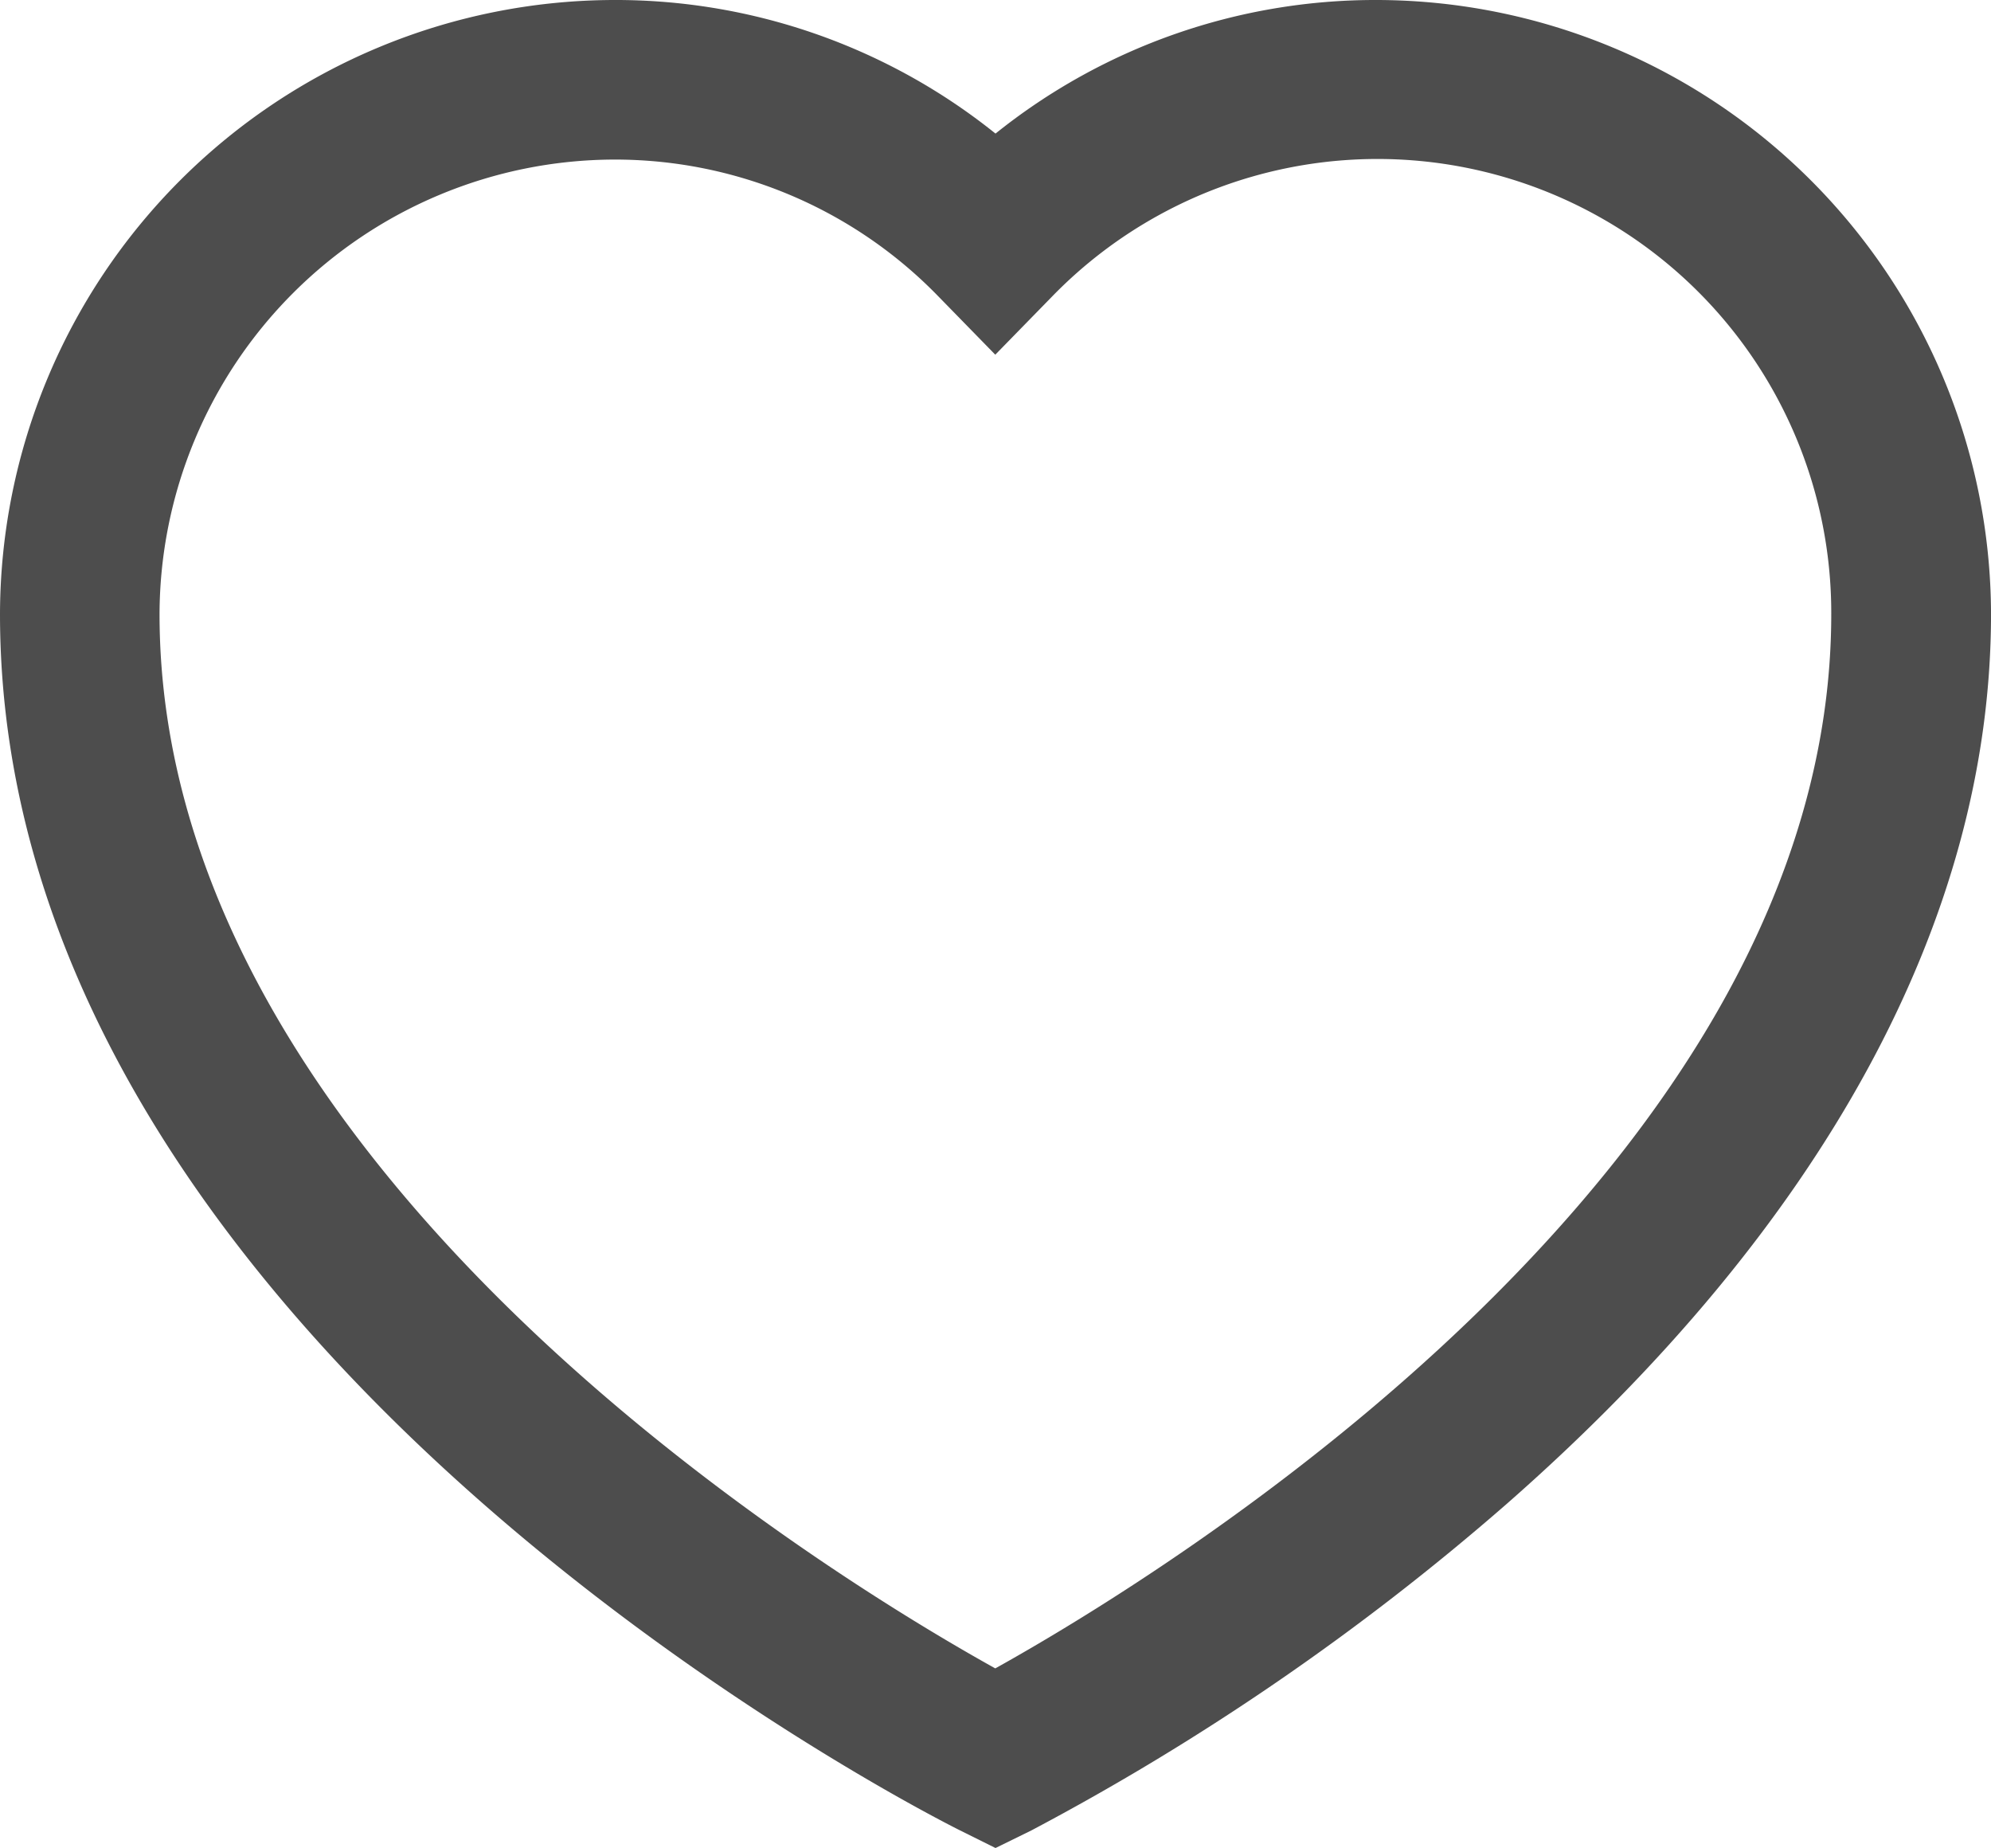
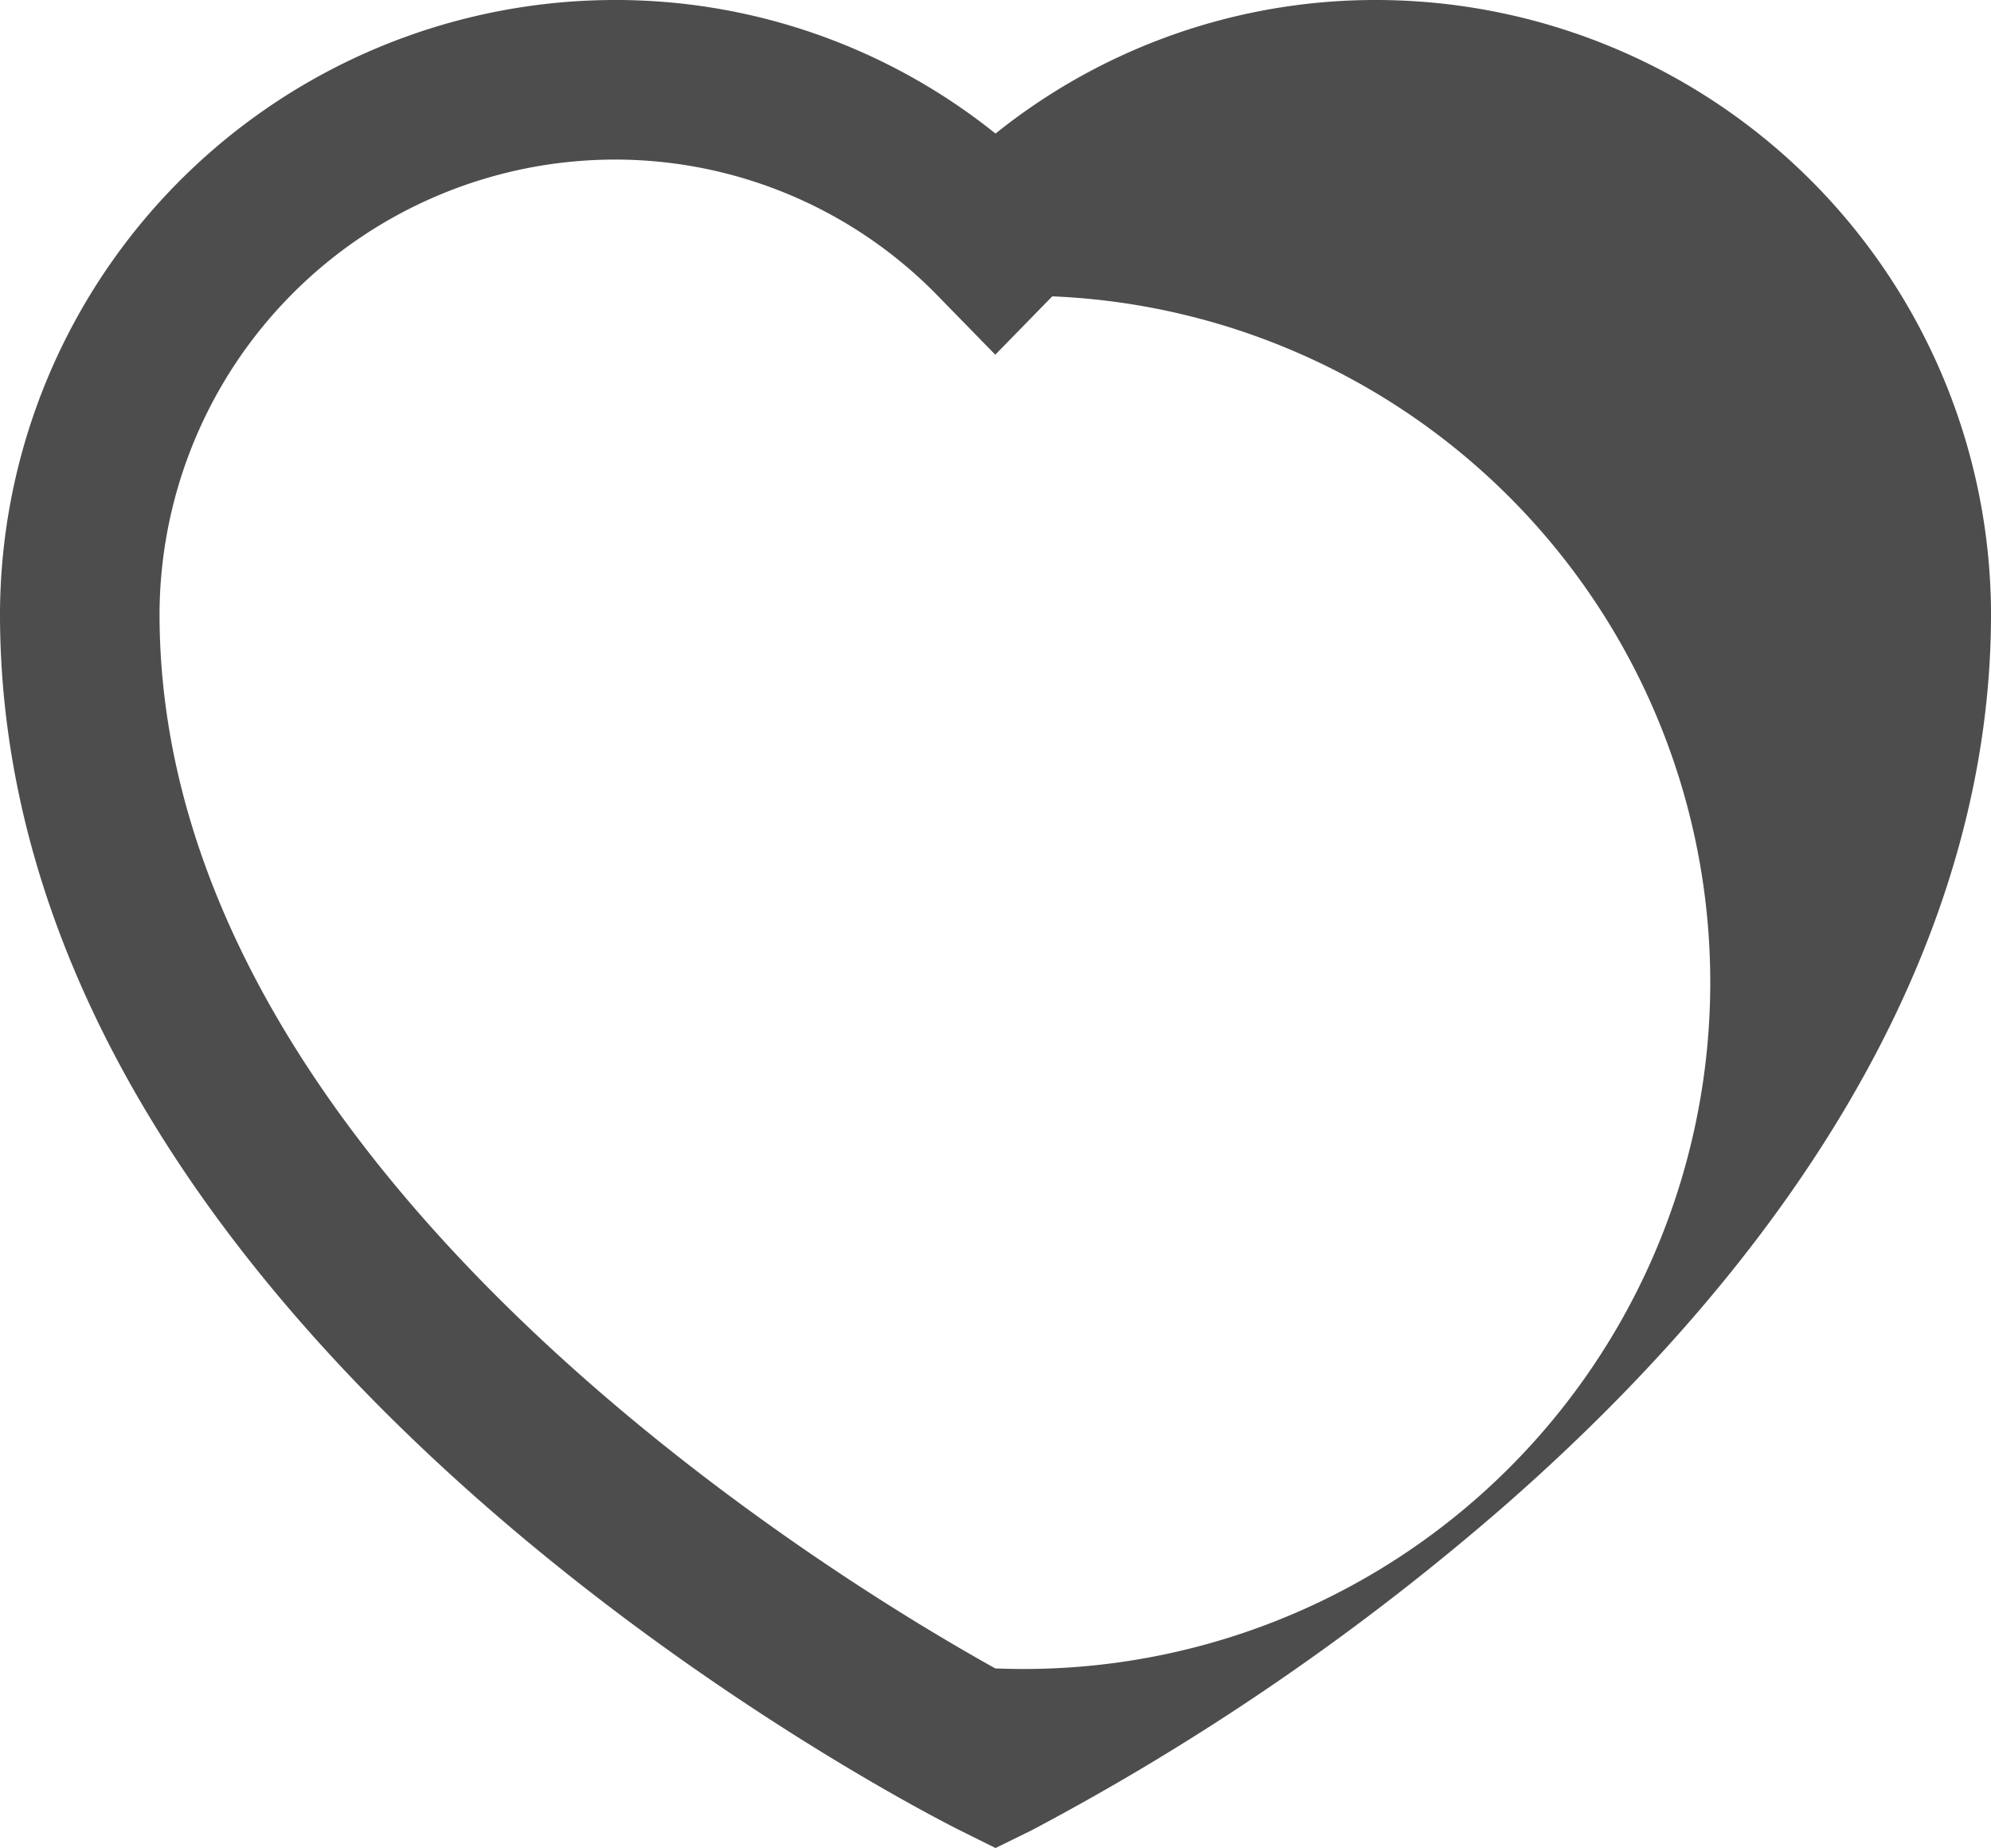
<svg xmlns="http://www.w3.org/2000/svg" width="87.359" height="81.07" viewBox="0 0 87.359 81.07">
-   <path id="heart" d="M43.68,81.07l-1.57-.78C40.39,79.43,0,58.87,0,26.94A27,27,0,0,1,26.94,0,26.63,26.63,0,0,1,43.68,5.86,26.63,26.63,0,0,1,60.42,0,27,27,0,0,1,87.36,26.94C87.36,40.3,80,53.8,66.08,66A109.779,109.779,0,0,1,45.25,80.3ZM26.93,7A20,20,0,0,0,7,26.94C7,51.29,36.47,69.19,43.67,73.19c7.19-4,36.68-21.9,36.68-46.25A19.91,19.91,0,0,0,46.17,13l-2.5,2.56L41.17,13A19.77,19.77,0,0,0,26.93,7Z" fill="#4d4d4d" />
+   <path id="heart" d="M43.68,81.07l-1.57-.78C40.39,79.43,0,58.87,0,26.94A27,27,0,0,1,26.94,0,26.63,26.63,0,0,1,43.68,5.86,26.63,26.63,0,0,1,60.42,0,27,27,0,0,1,87.36,26.94C87.36,40.3,80,53.8,66.08,66A109.779,109.779,0,0,1,45.25,80.3ZM26.93,7A20,20,0,0,0,7,26.94C7,51.29,36.47,69.19,43.67,73.19A19.91,19.91,0,0,0,46.17,13l-2.5,2.56L41.17,13A19.77,19.77,0,0,0,26.93,7Z" fill="#4d4d4d" />
</svg>